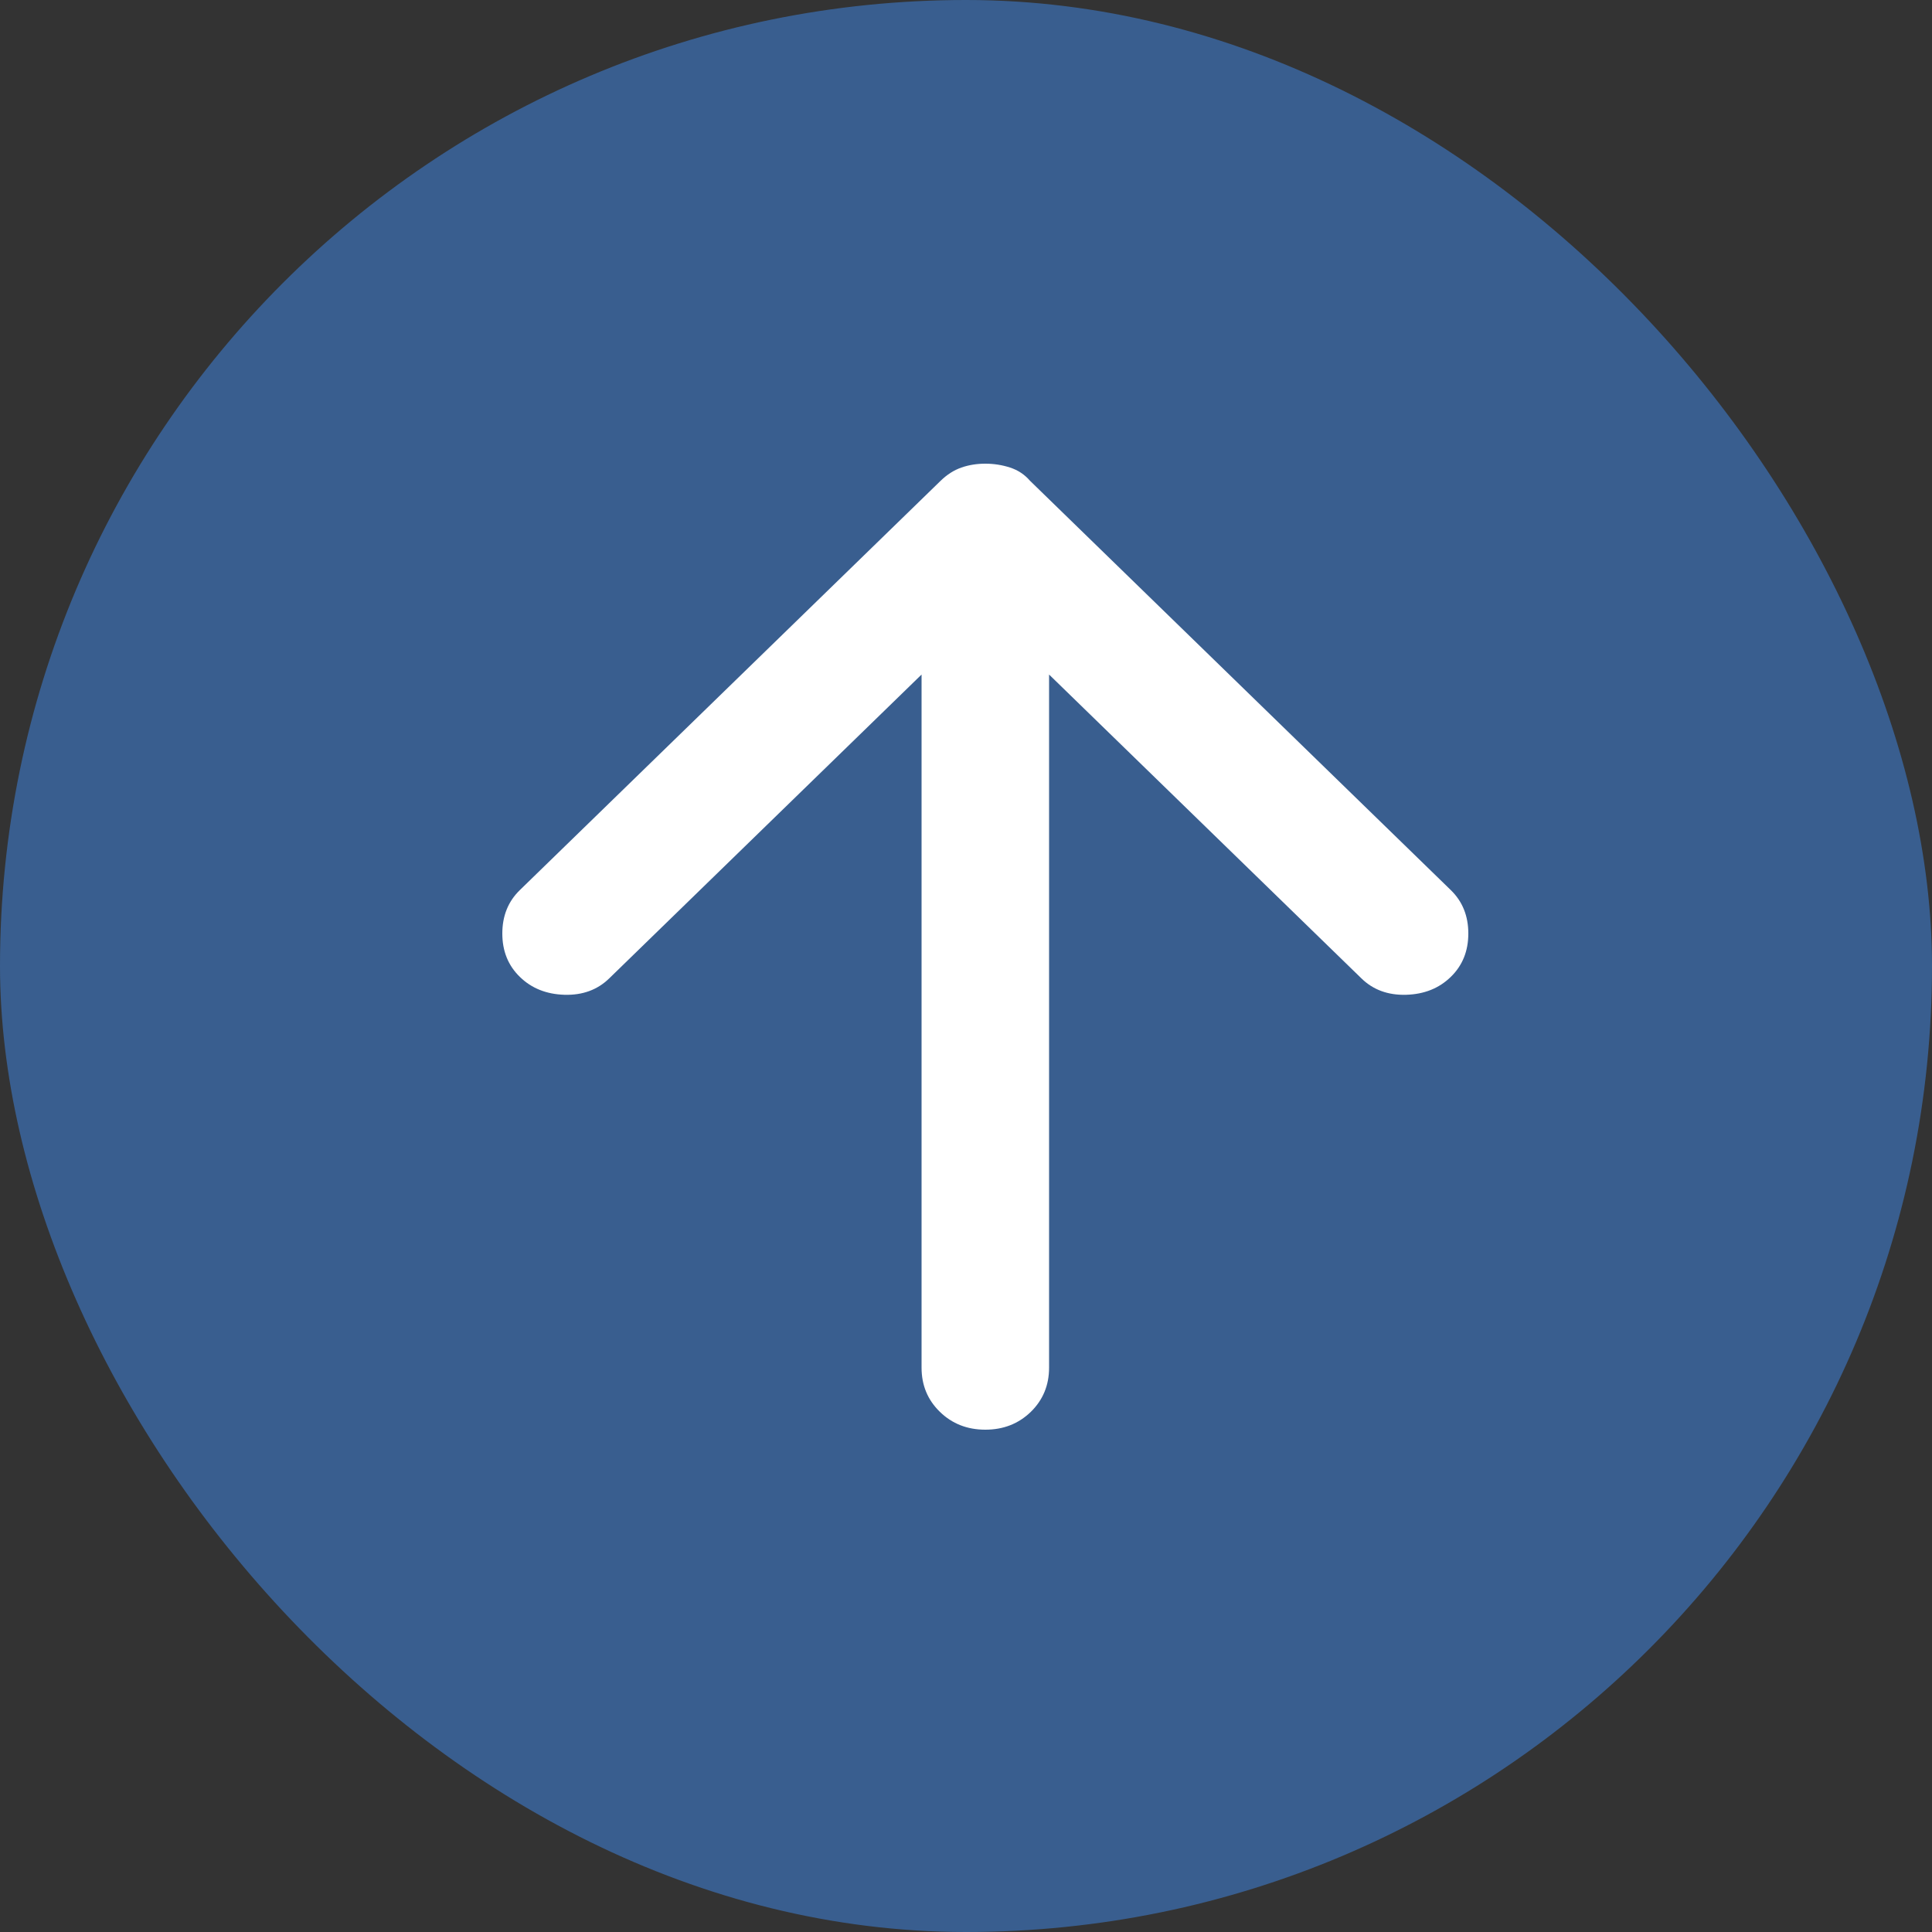
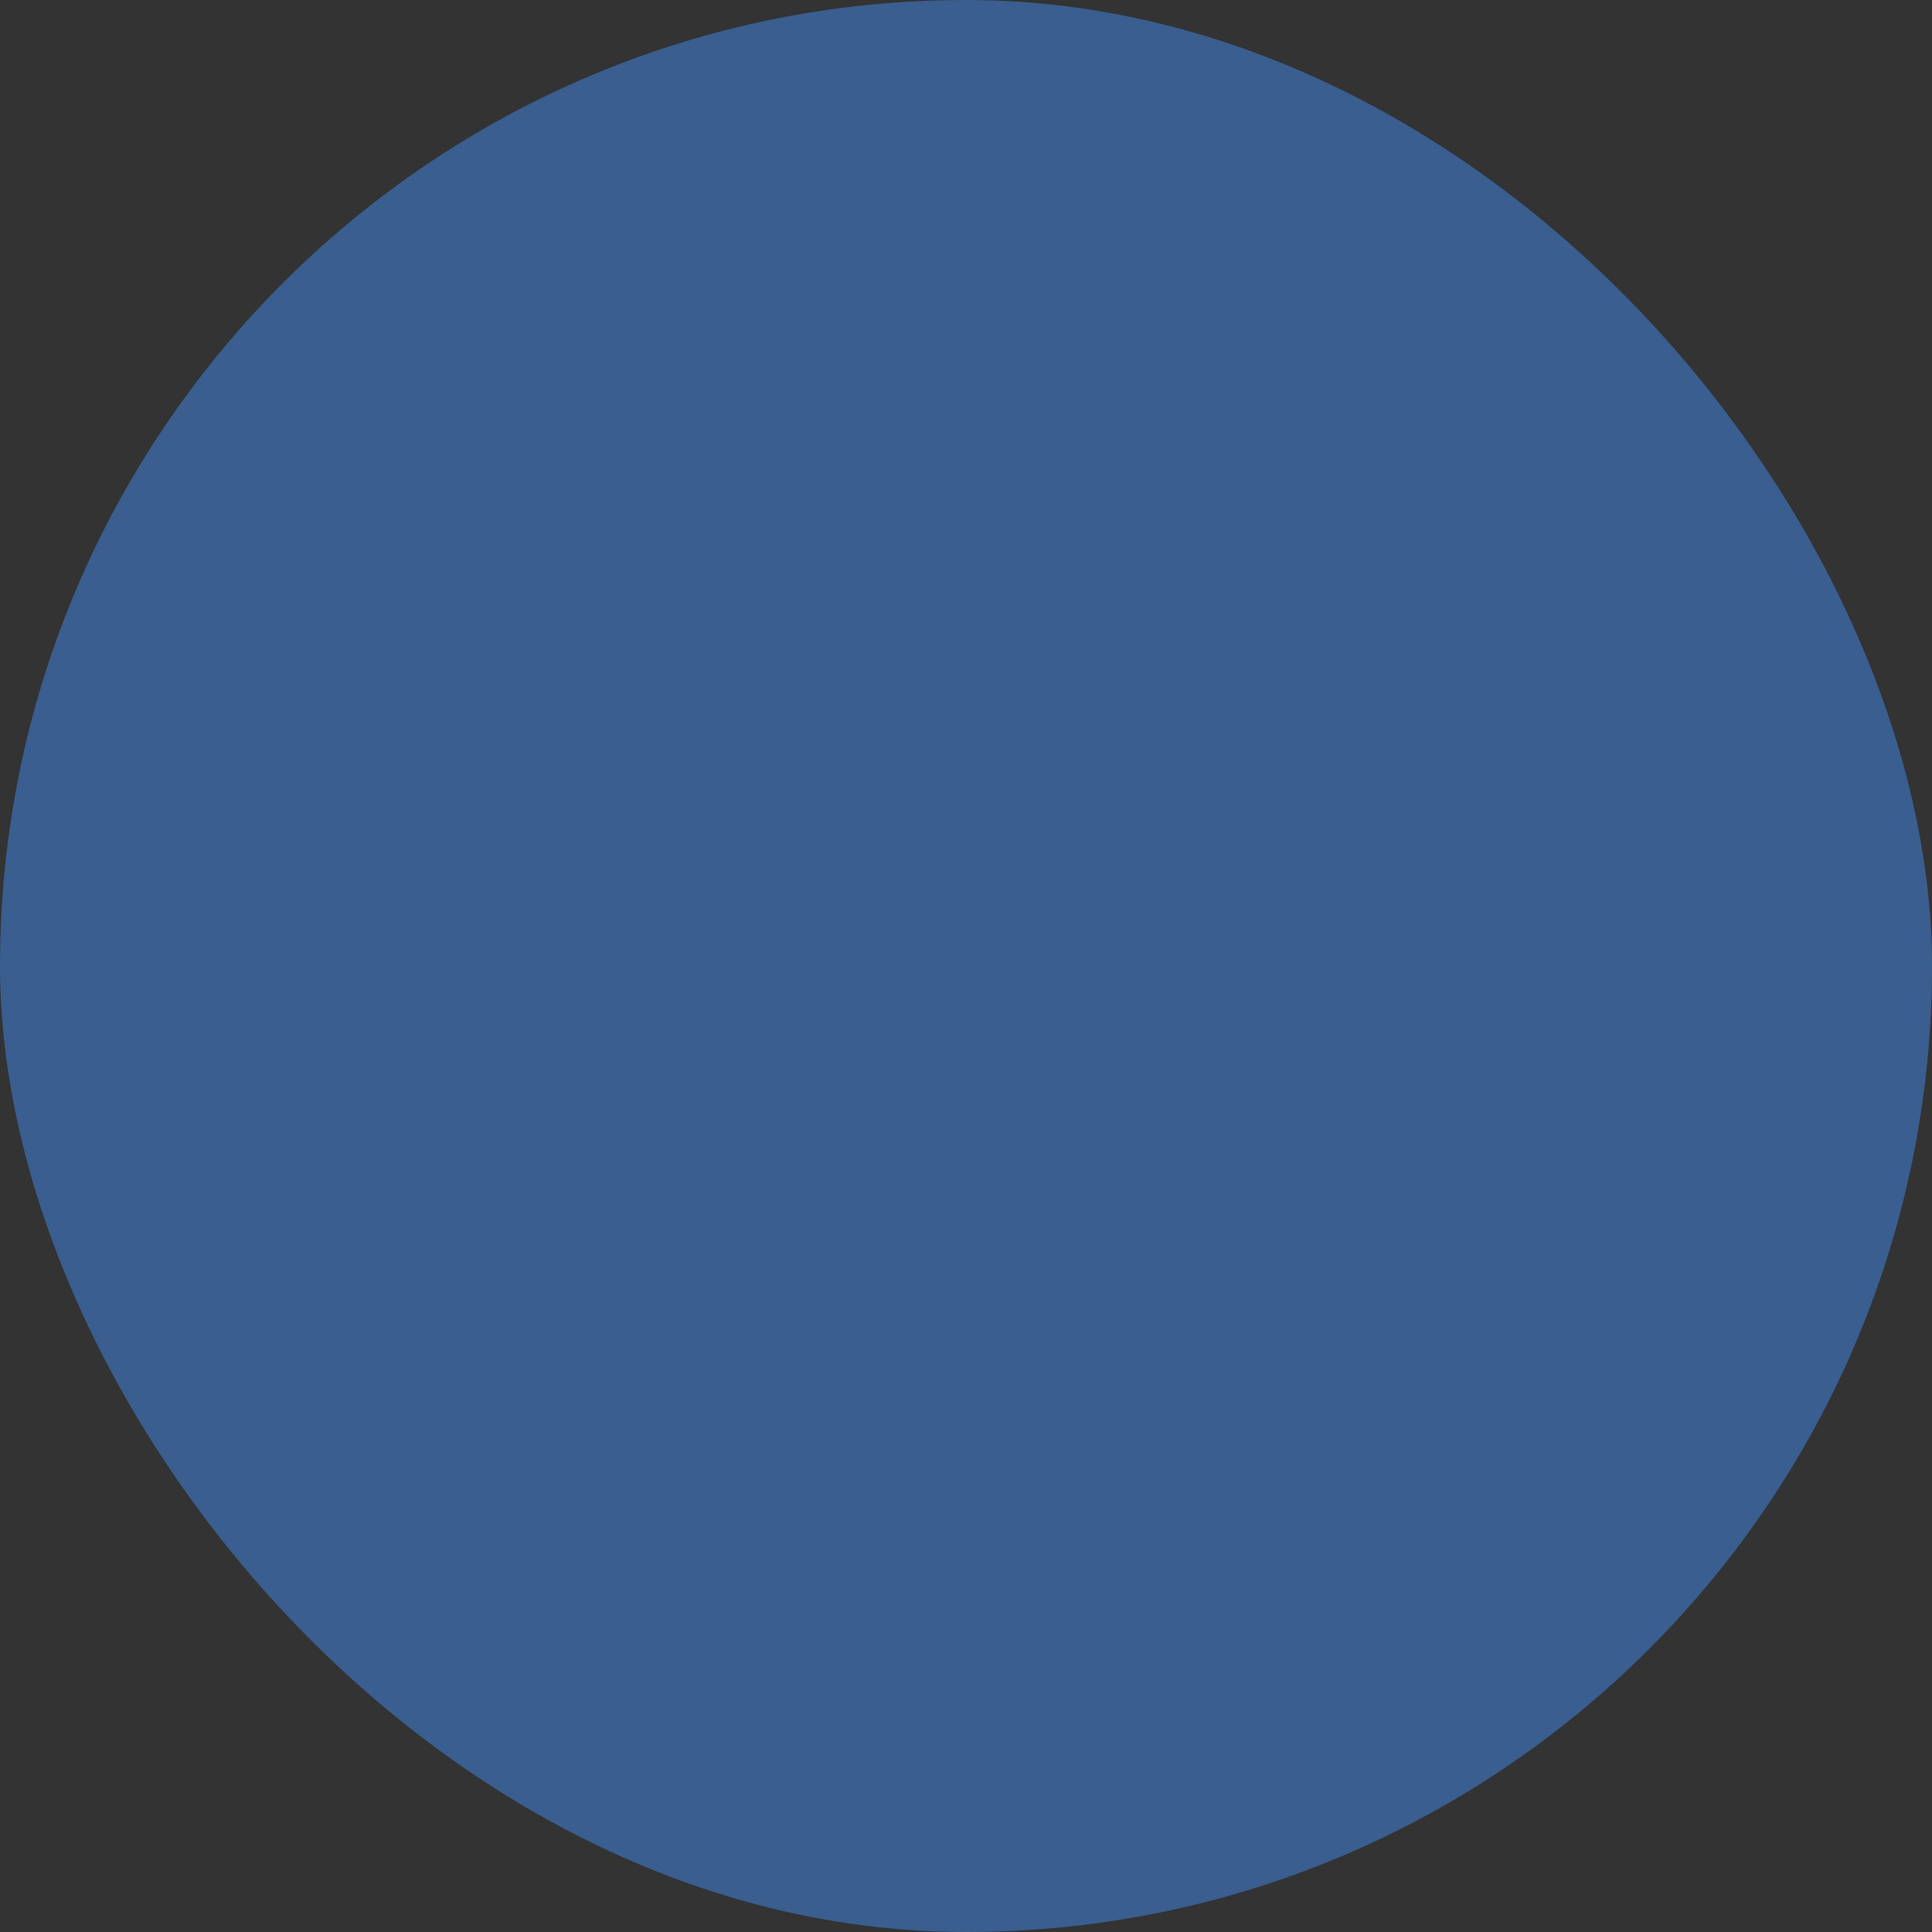
<svg xmlns="http://www.w3.org/2000/svg" width="50" height="50" viewBox="0 0 50 50" fill="none">
  <rect x="0" y="0" width="50" height="50" fill="#333333" stroke="none" />
  <rect width="50" height="50" rx="25" fill="#395E8F" />
-   <path d="M13.454 25.282C13.756 25.577 14.141 25.731 14.609 25.745C15.076 25.758 15.461 25.617 15.764 25.323L23.85 17.457L23.85 35.395C23.85 35.85 24.008 36.231 24.325 36.539C24.641 36.846 25.032 37 25.5 37C25.968 37 26.36 36.846 26.677 36.539C26.992 36.231 27.15 35.85 27.15 35.395L27.15 17.457L35.236 25.323C35.538 25.617 35.923 25.758 36.391 25.745C36.859 25.731 37.244 25.577 37.546 25.282C37.849 24.988 38 24.614 38 24.159C38 23.704 37.849 23.329 37.546 23.035L26.655 12.441C26.517 12.281 26.346 12.167 26.14 12.1C25.933 12.033 25.72 12 25.5 12C25.28 12 25.074 12.033 24.881 12.1C24.689 12.167 24.51 12.281 24.345 12.441L13.454 23.035C13.151 23.329 13 23.704 13 24.159C13 24.614 13.151 24.988 13.454 25.282Z" fill="white" />
</svg>